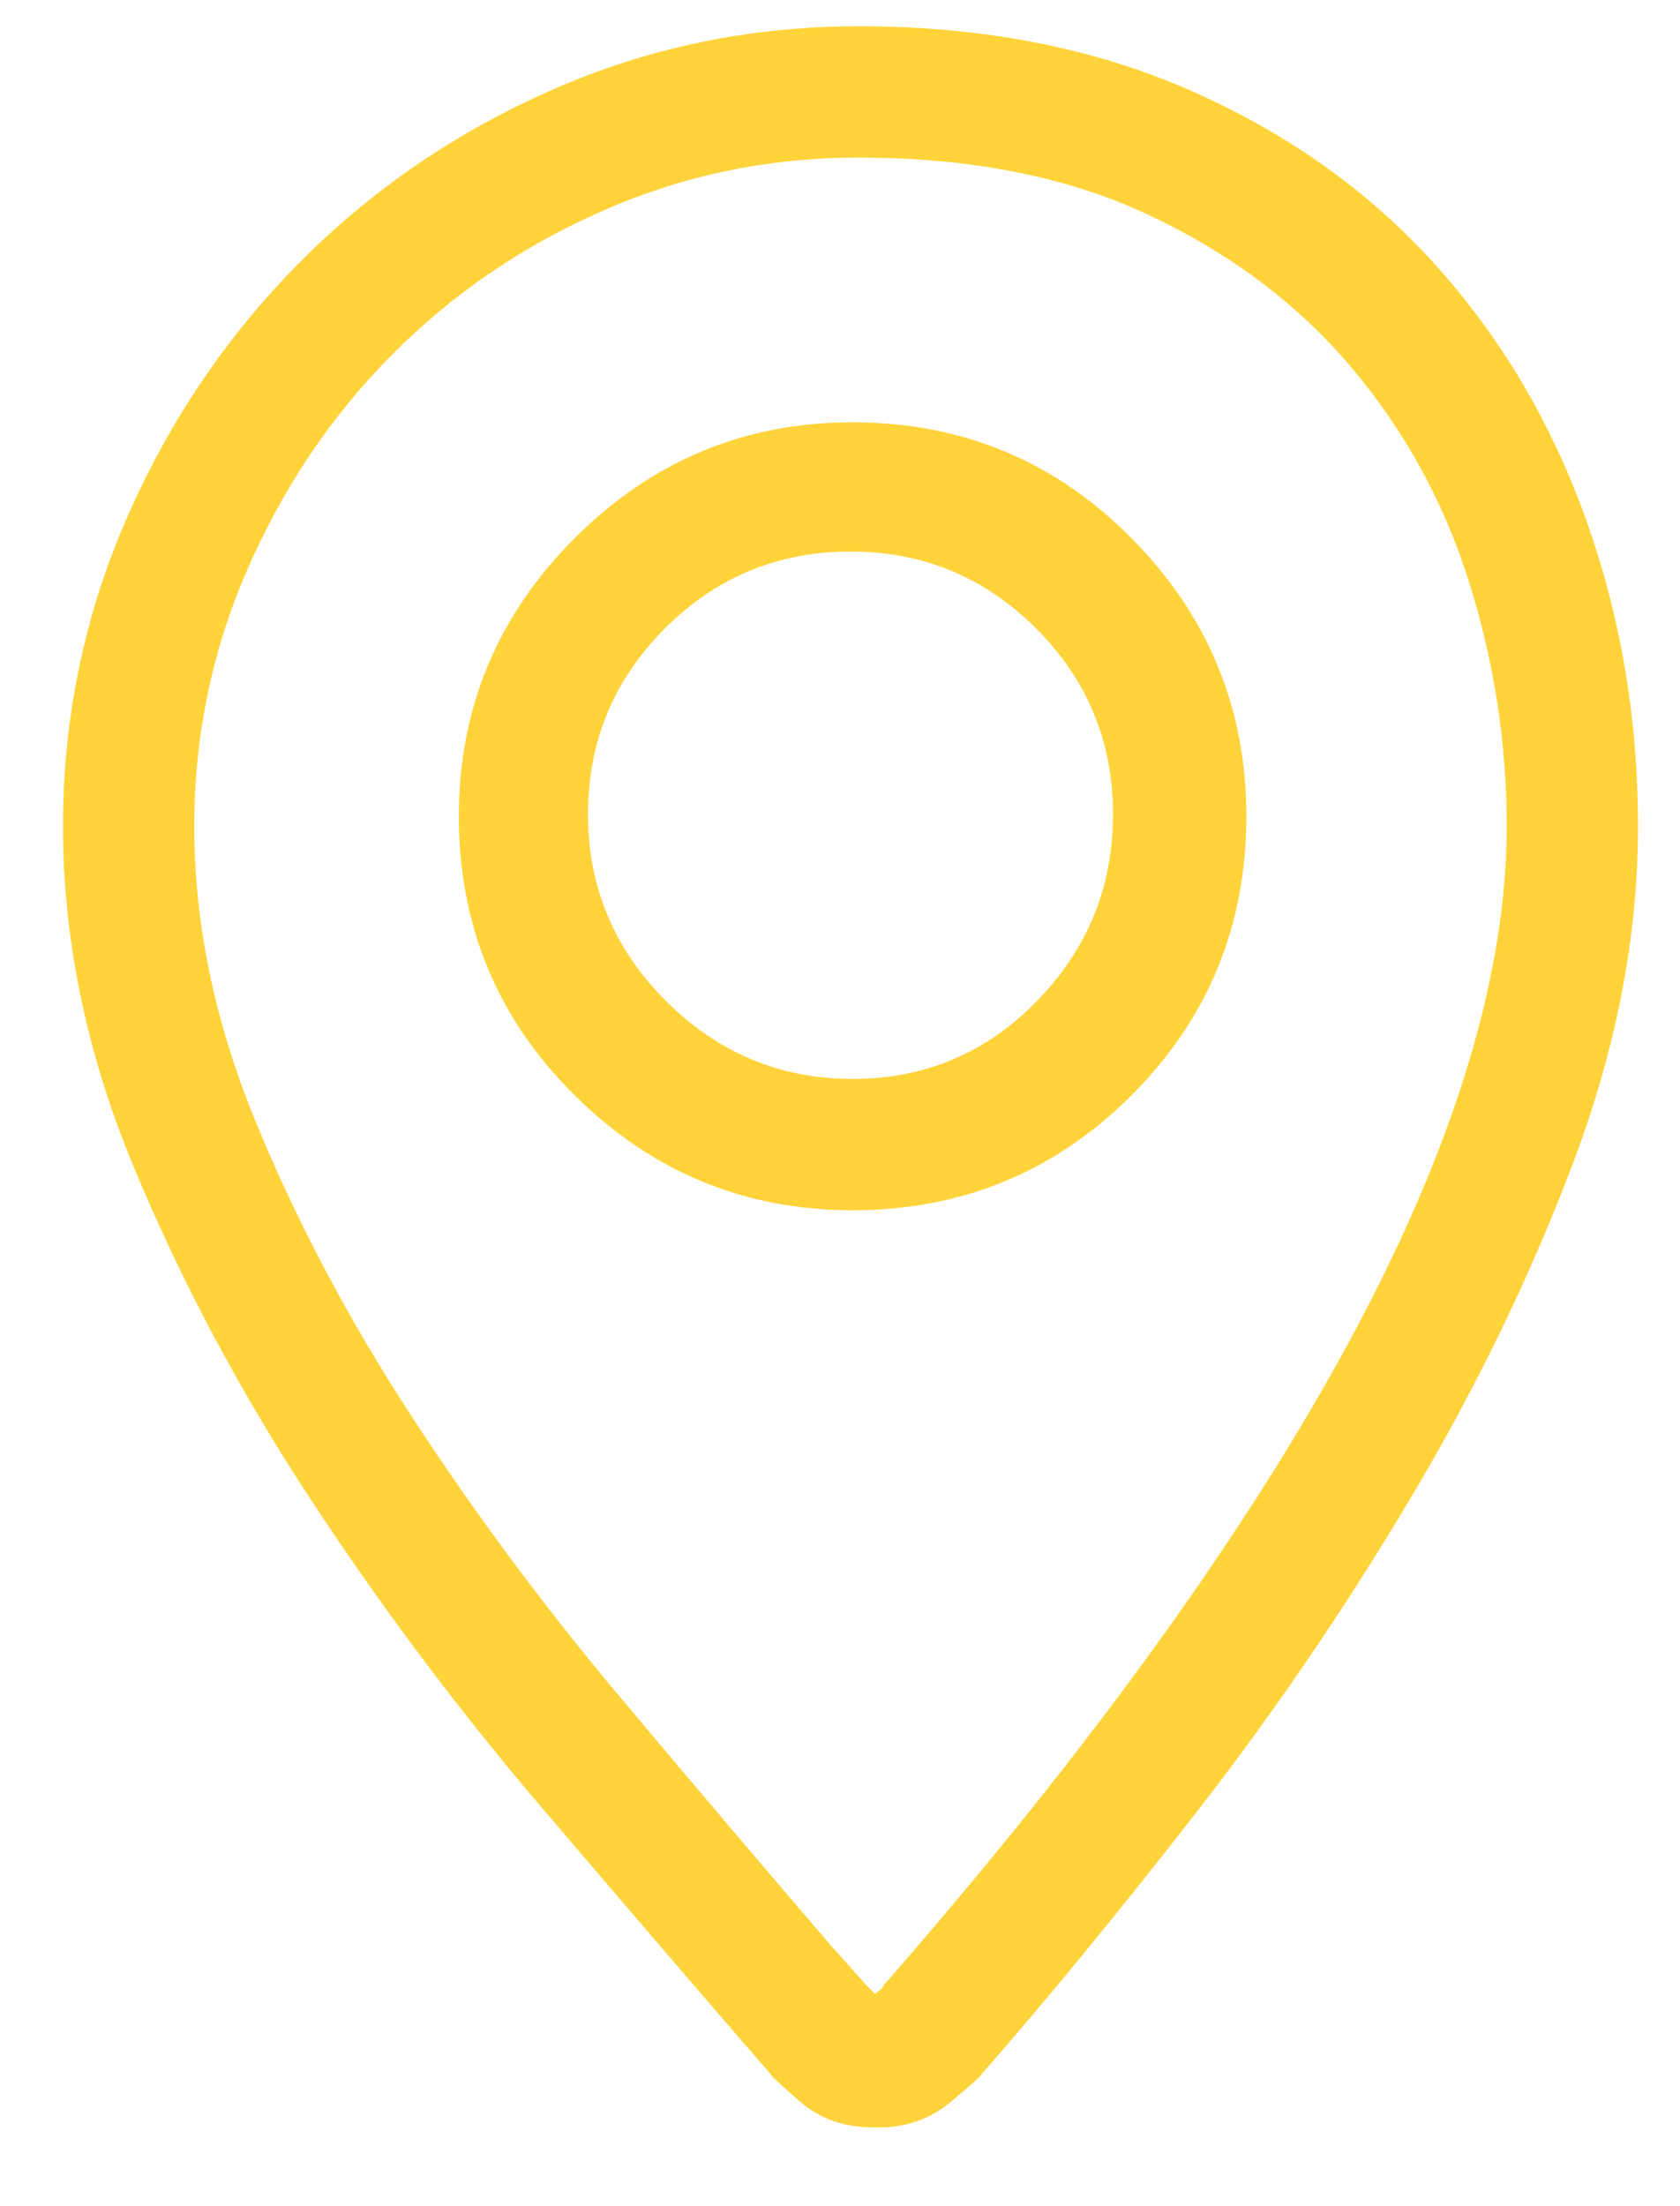
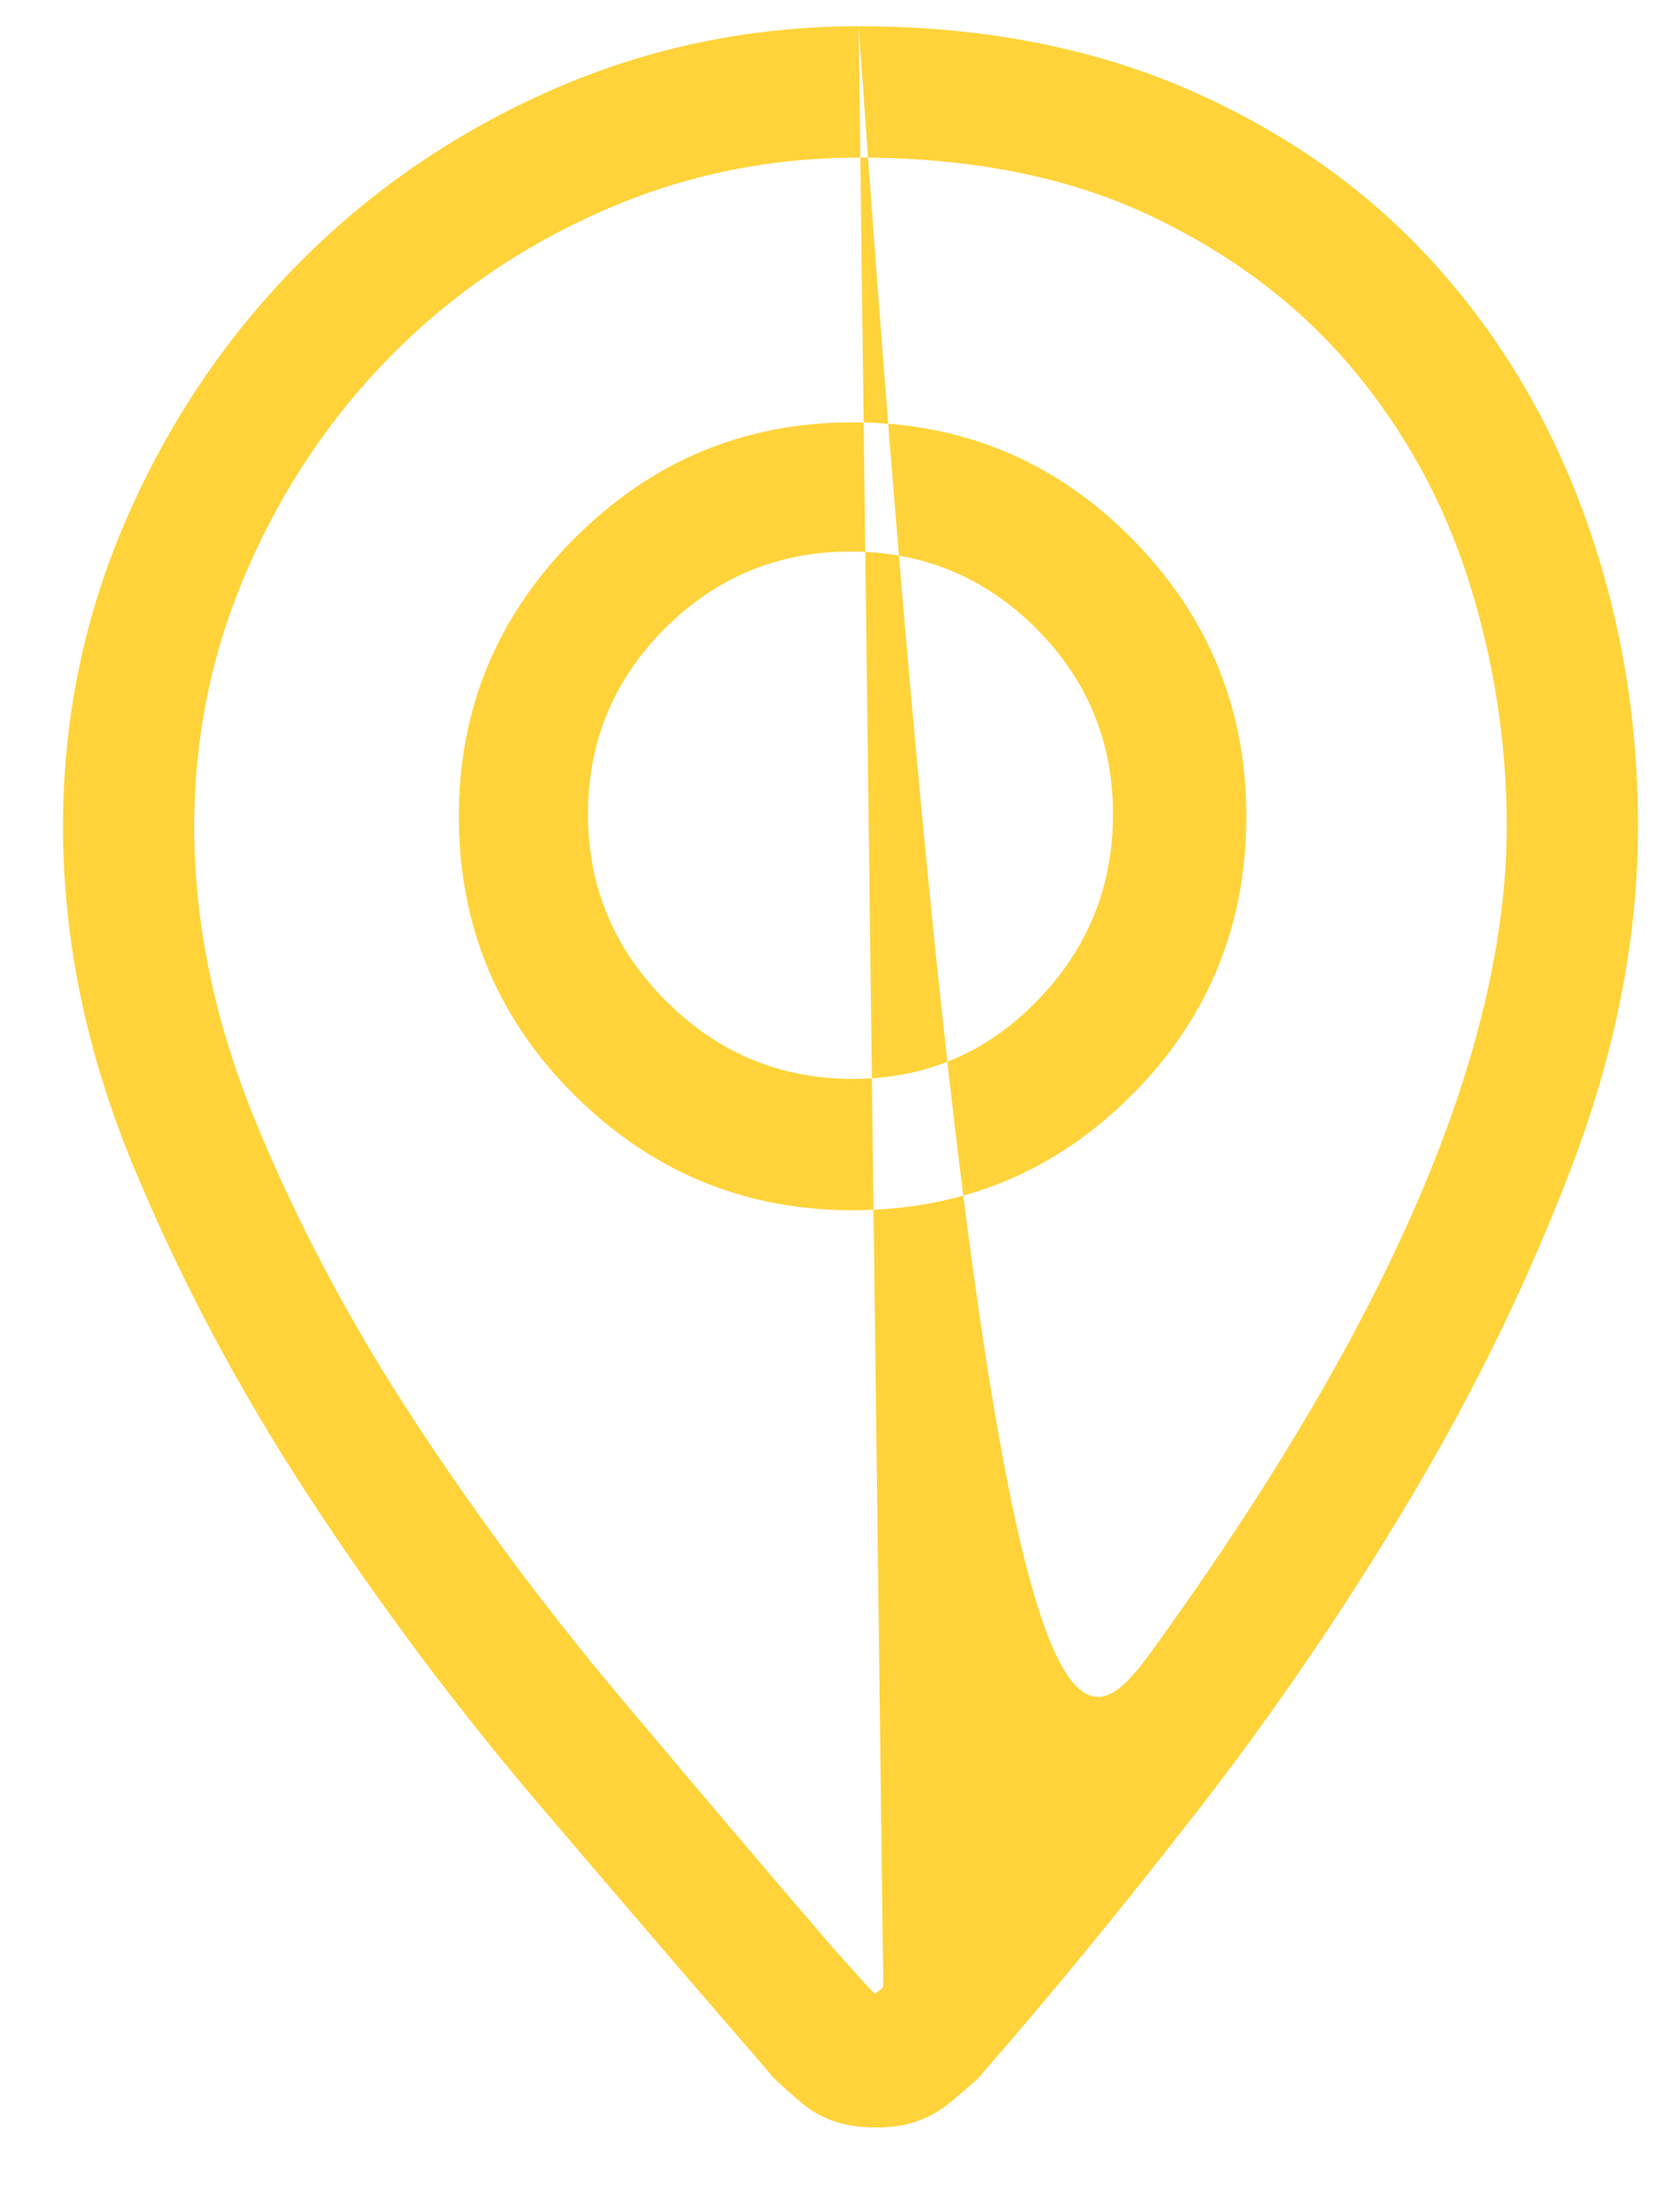
<svg xmlns="http://www.w3.org/2000/svg" width="16px" height="21px" viewBox="0 0 16 21" version="1.1">
  <title>ico-map</title>
  <desc>Created with Sketch.</desc>
  <defs />
  <g id="Page-1" stroke="none" stroke-width="1" fill="none" fill-rule="evenodd">
-     <path d="M8.178,0.25 C9.35,0.25 10.398,0.452 11.323,0.855 C12.247,1.259 13.025,1.809 13.657,2.506 C14.288,3.202 14.77,4.013 15.102,4.938 C15.434,5.862 15.6,6.839 15.6,7.867 C15.6,8.909 15.395,9.973 14.985,11.061 C14.575,12.148 14.057,13.215 13.432,14.264 C12.807,15.312 12.13,16.305 11.401,17.242 C10.672,18.18 9.988,19.013 9.35,19.742 C9.35,19.755 9.252,19.843 9.057,20.006 C8.862,20.169 8.634,20.25 8.373,20.25 L8.315,20.25 C8.041,20.25 7.81,20.169 7.621,20.006 C7.433,19.843 7.338,19.755 7.338,19.742 C6.661,18.961 5.929,18.108 5.141,17.184 C4.353,16.259 3.624,15.286 2.954,14.264 C2.283,13.242 1.723,12.19 1.274,11.109 C0.825,10.029 0.6,8.948 0.6,7.867 C0.6,6.839 0.802,5.862 1.205,4.938 C1.609,4.013 2.156,3.202 2.846,2.506 C3.536,1.809 4.34,1.259 5.258,0.855 C6.176,0.452 7.149,0.25 8.178,0.25 Z M8.412,18.902 C9.402,17.77 10.268,16.689 11.01,15.66 C11.752,14.632 12.371,13.658 12.866,12.74 C13.36,11.822 13.732,10.956 13.979,10.143 C14.226,9.329 14.35,8.57 14.35,7.867 C14.35,7.073 14.23,6.295 13.989,5.533 C13.748,4.771 13.373,4.091 12.866,3.492 C12.358,2.893 11.717,2.411 10.942,2.047 C10.167,1.682 9.246,1.5 8.178,1.5 C7.319,1.5 6.505,1.669 5.737,2.008 C4.968,2.346 4.298,2.805 3.725,3.385 C3.152,3.964 2.696,4.641 2.358,5.416 C2.019,6.191 1.85,7.008 1.85,7.867 C1.85,8.792 2.045,9.729 2.436,10.68 C2.827,11.63 3.321,12.564 3.92,13.482 C4.519,14.4 5.177,15.286 5.893,16.139 C6.609,16.992 7.286,17.789 7.924,18.531 L8.256,18.902 L8.334,18.98 C8.347,18.967 8.364,18.954 8.383,18.941 C8.403,18.928 8.412,18.915 8.412,18.902 Z M8.12,4.02 C9.161,4.02 10.047,4.387 10.776,5.123 C11.505,5.859 11.87,6.741 11.87,7.77 C11.87,8.811 11.505,9.697 10.776,10.426 C10.047,11.155 9.161,11.52 8.12,11.52 C7.091,11.52 6.209,11.155 5.473,10.426 C4.737,9.697 4.37,8.811 4.37,7.77 C4.37,6.741 4.737,5.859 5.473,5.123 C6.209,4.387 7.091,4.02 8.12,4.02 Z M8.12,10.27 C8.81,10.27 9.396,10.022 9.877,9.527 C10.359,9.033 10.6,8.44 10.6,7.75 C10.6,7.06 10.356,6.471 9.868,5.982 C9.379,5.494 8.79,5.25 8.1,5.25 C7.41,5.25 6.821,5.494 6.332,5.982 C5.844,6.471 5.6,7.06 5.6,7.75 C5.6,8.44 5.847,9.033 6.342,9.527 C6.837,10.022 7.429,10.27 8.12,10.27 Z" id="ico-map" fill="#FFD339" />
+     <path d="M8.178,0.25 C9.35,0.25 10.398,0.452 11.323,0.855 C12.247,1.259 13.025,1.809 13.657,2.506 C14.288,3.202 14.77,4.013 15.102,4.938 C15.434,5.862 15.6,6.839 15.6,7.867 C15.6,8.909 15.395,9.973 14.985,11.061 C14.575,12.148 14.057,13.215 13.432,14.264 C12.807,15.312 12.13,16.305 11.401,17.242 C10.672,18.18 9.988,19.013 9.35,19.742 C9.35,19.755 9.252,19.843 9.057,20.006 C8.862,20.169 8.634,20.25 8.373,20.25 L8.315,20.25 C8.041,20.25 7.81,20.169 7.621,20.006 C7.433,19.843 7.338,19.755 7.338,19.742 C6.661,18.961 5.929,18.108 5.141,17.184 C4.353,16.259 3.624,15.286 2.954,14.264 C2.283,13.242 1.723,12.19 1.274,11.109 C0.825,10.029 0.6,8.948 0.6,7.867 C0.6,6.839 0.802,5.862 1.205,4.938 C1.609,4.013 2.156,3.202 2.846,2.506 C3.536,1.809 4.34,1.259 5.258,0.855 C6.176,0.452 7.149,0.25 8.178,0.25 Z C9.402,17.77 10.268,16.689 11.01,15.66 C11.752,14.632 12.371,13.658 12.866,12.74 C13.36,11.822 13.732,10.956 13.979,10.143 C14.226,9.329 14.35,8.57 14.35,7.867 C14.35,7.073 14.23,6.295 13.989,5.533 C13.748,4.771 13.373,4.091 12.866,3.492 C12.358,2.893 11.717,2.411 10.942,2.047 C10.167,1.682 9.246,1.5 8.178,1.5 C7.319,1.5 6.505,1.669 5.737,2.008 C4.968,2.346 4.298,2.805 3.725,3.385 C3.152,3.964 2.696,4.641 2.358,5.416 C2.019,6.191 1.85,7.008 1.85,7.867 C1.85,8.792 2.045,9.729 2.436,10.68 C2.827,11.63 3.321,12.564 3.92,13.482 C4.519,14.4 5.177,15.286 5.893,16.139 C6.609,16.992 7.286,17.789 7.924,18.531 L8.256,18.902 L8.334,18.98 C8.347,18.967 8.364,18.954 8.383,18.941 C8.403,18.928 8.412,18.915 8.412,18.902 Z M8.12,4.02 C9.161,4.02 10.047,4.387 10.776,5.123 C11.505,5.859 11.87,6.741 11.87,7.77 C11.87,8.811 11.505,9.697 10.776,10.426 C10.047,11.155 9.161,11.52 8.12,11.52 C7.091,11.52 6.209,11.155 5.473,10.426 C4.737,9.697 4.37,8.811 4.37,7.77 C4.37,6.741 4.737,5.859 5.473,5.123 C6.209,4.387 7.091,4.02 8.12,4.02 Z M8.12,10.27 C8.81,10.27 9.396,10.022 9.877,9.527 C10.359,9.033 10.6,8.44 10.6,7.75 C10.6,7.06 10.356,6.471 9.868,5.982 C9.379,5.494 8.79,5.25 8.1,5.25 C7.41,5.25 6.821,5.494 6.332,5.982 C5.844,6.471 5.6,7.06 5.6,7.75 C5.6,8.44 5.847,9.033 6.342,9.527 C6.837,10.022 7.429,10.27 8.12,10.27 Z" id="ico-map" fill="#FFD339" />
  </g>
</svg>